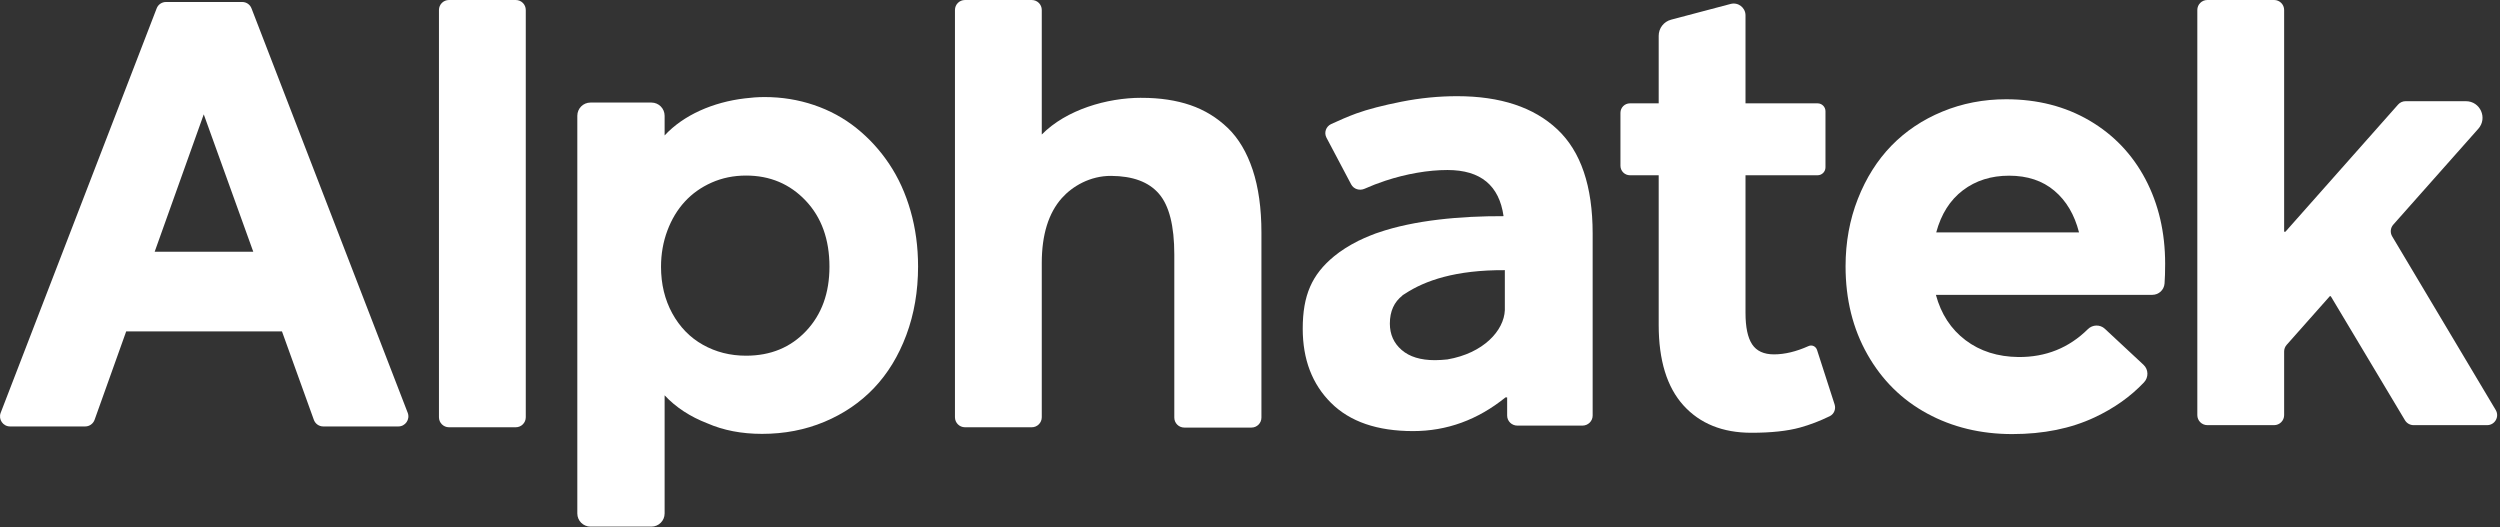
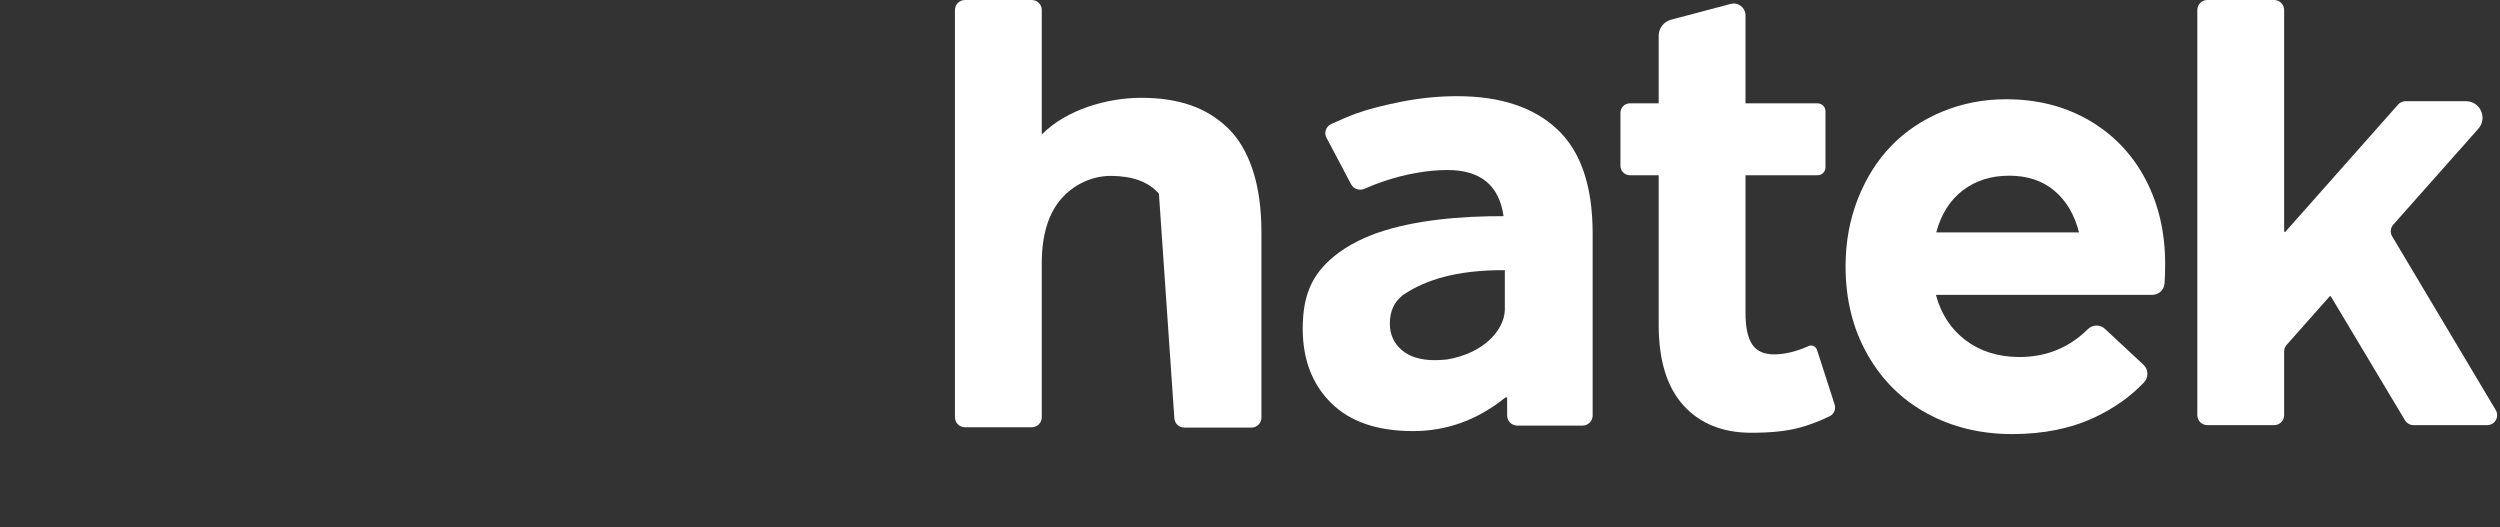
<svg xmlns="http://www.w3.org/2000/svg" width="100%" height="100%" viewBox="0 0 730 154" version="1.1" xml:space="preserve" style="fill-rule:evenodd;clip-rule:evenodd;stroke-linejoin:round;stroke-miterlimit:2;">
  <rect x="0" y="0" width="730" height="154" fill="#333333" stroke="none" />
-   <path d="M131.093,0.001L150.609,0.001C152.226,0.001 153.526,1.301 153.526,2.917L153.526,121.842C153.526,123.451 152.226,124.759 150.609,124.759L131.093,124.759C129.484,124.759 128.176,123.451 128.176,121.842L128.176,2.917C128.176,1.301 129.484,0.001 131.093,0.001" style="fill:white;fill-rule:nonzero;" />
  <path d="M491.571,118.376C486.746,113.042 484.338,105.209 484.338,94.876L484.338,51.176L475.946,51.176C474.413,51.176 473.171,49.934 473.171,48.409L473.171,32.942C473.171,31.409 474.413,30.176 475.946,30.176L484.338,30.176L484.338,10.442C484.338,8.242 485.821,6.317 487.946,5.751L505.346,1.151C507.538,0.567 509.688,2.226 509.688,4.484L509.688,30.176L530.729,30.176C532.004,30.176 533.038,31.209 533.038,32.476L533.038,48.867C533.038,50.142 532.004,51.176 530.729,51.176L509.688,51.176L509.688,91.376C509.688,95.534 510.329,98.592 511.621,100.542C512.913,102.501 515.046,103.476 518.004,103.476C521.138,103.476 524.496,102.667 528.096,101.051C529.104,100.592 530.238,101.142 530.579,102.201L535.704,118.092C536.138,119.426 535.554,120.909 534.288,121.526C531.404,122.934 528.496,124.051 525.579,124.851C521.921,125.859 517.188,126.367 511.388,126.367C503.004,126.367 496.396,123.701 491.571,118.376" style="fill:white;fill-rule:nonzero;" />
-   <path d="M365.788,49.61C364.08,44.477 361.655,40.393 358.505,37.36C355.355,34.335 351.705,32.11 347.58,30.693C343.447,29.285 338.738,28.568 333.438,28.568C333.363,28.568 333.288,28.585 333.213,28.585C333.213,28.577 333.23,28.56 333.23,28.56C323.238,28.56 311.363,32.018 304.197,39.277L304.197,2.91C304.197,1.302 302.888,0.002 301.28,0.002L281.763,0.002C280.155,0.002 278.847,1.302 278.847,2.91L278.847,121.843C278.847,123.452 280.155,124.76 281.763,124.76L301.28,124.76C302.888,124.76 304.197,123.452 304.197,121.843L304.197,76.81C304.197,68.485 306.188,62.193 310.055,57.843C313.105,54.418 318.297,51.318 324.455,51.36C330.763,51.402 335.413,53.102 338.405,56.568C341.405,60.035 342.897,65.96 342.897,74.352L342.897,121.943C342.897,123.552 344.205,124.852 345.813,124.852L365.43,124.852C367.038,124.852 368.338,123.552 368.338,121.943L368.338,67.91C368.338,60.86 367.488,54.752 365.788,49.61" style="fill:white;fill-rule:nonzero;" />
+   <path d="M365.788,49.61C364.08,44.477 361.655,40.393 358.505,37.36C355.355,34.335 351.705,32.11 347.58,30.693C343.447,29.285 338.738,28.568 333.438,28.568C333.363,28.568 333.288,28.585 333.213,28.585C333.213,28.577 333.23,28.56 333.23,28.56C323.238,28.56 311.363,32.018 304.197,39.277L304.197,2.91C304.197,1.302 302.888,0.002 301.28,0.002L281.763,0.002C280.155,0.002 278.847,1.302 278.847,2.91L278.847,121.843C278.847,123.452 280.155,124.76 281.763,124.76L301.28,124.76C302.888,124.76 304.197,123.452 304.197,121.843L304.197,76.81C304.197,68.485 306.188,62.193 310.055,57.843C313.105,54.418 318.297,51.318 324.455,51.36C330.763,51.402 335.413,53.102 338.405,56.568L342.897,121.943C342.897,123.552 344.205,124.852 345.813,124.852L365.43,124.852C367.038,124.852 368.338,123.552 368.338,121.943L368.338,67.91C368.338,60.86 367.488,54.752 365.788,49.61" style="fill:white;fill-rule:nonzero;" />
  <path d="M680.302,86.492L667.702,100.7C667.227,101.242 666.968,101.925 666.968,102.633L666.968,121.225C666.968,122.825 665.66,124.142 664.052,124.142L644.535,124.142C642.927,124.142 641.618,122.825 641.618,121.225L641.618,2.917C641.618,1.3 642.927,0 644.535,0L664.052,0C665.66,0 666.968,1.3 666.968,2.917L666.968,67.667L667.343,67.667L700.243,30.533C700.793,29.908 701.585,29.55 702.418,29.55L720.052,29.55C724.227,29.55 726.443,34.483 723.668,37.6L698.835,65.6C697.993,66.55 697.868,67.933 698.518,69.025L728.752,119.725C729.91,121.675 728.51,124.142 726.243,124.142L704.752,124.142C703.727,124.142 702.777,123.592 702.252,122.717L680.585,86.492L680.302,86.492Z" style="fill:white;fill-rule:nonzero;" />
-   <path d="M265.884,61.581C264.426,56.481 262.351,51.914 259.651,47.881C256.959,43.856 253.776,40.373 250.093,37.423C246.418,34.473 242.276,32.223 237.676,30.664C233.084,29.114 228.284,28.339 223.268,28.339L223.259,28.339C221.276,28.339 219.376,28.489 217.526,28.723C208.226,29.814 199.593,33.581 194.068,39.548L194.068,33.798C194.068,31.673 192.343,29.948 190.226,29.948L172.418,29.948C170.293,29.948 168.576,31.673 168.576,33.798L168.576,149.939C168.576,152.056 170.293,153.773 172.418,153.773L190.226,153.773C192.343,153.773 194.068,152.056 194.068,149.939L194.068,115.431C197.318,118.939 201.609,121.714 206.509,123.598C211.201,125.656 216.534,126.689 222.509,126.689C229.043,126.689 235.109,125.523 240.726,123.173C246.334,120.823 251.159,117.548 255.184,113.331C259.209,109.106 262.368,103.939 264.651,97.823C266.934,91.698 268.076,85.023 268.076,77.798C268.076,72.098 267.343,66.681 265.884,61.581M235.401,96.631C230.859,101.456 225.009,103.864 217.851,103.864C213.218,103.864 209.018,102.798 205.243,100.673C201.468,98.556 198.493,95.489 196.301,91.498C194.118,87.498 193.018,82.964 193.018,77.889C193.018,74.156 193.643,70.631 194.876,67.331C196.109,64.039 197.809,61.214 199.968,58.873C202.118,56.531 204.734,54.673 207.818,53.306C210.884,51.948 214.234,51.264 217.851,51.264C224.826,51.264 230.626,53.706 235.259,58.589C239.884,63.473 242.201,69.906 242.201,77.889C242.201,85.564 239.934,91.814 235.401,96.631" style="fill:white;fill-rule:nonzero;" />
-   <path d="M119.063,120.565L73.447,2.465C73.022,1.323 71.938,0.582 70.722,0.582L48.472,0.582C47.255,0.582 46.163,1.323 45.738,2.465L0.188,120.565C-0.528,122.473 0.888,124.523 2.93,124.523L24.872,124.523C26.122,124.523 27.238,123.723 27.638,122.532L36.847,96.773L82.338,96.773L91.622,122.532C92.022,123.723 93.138,124.523 94.388,124.523L116.322,124.523C118.363,124.523 119.78,122.473 119.063,120.565M73.955,73.507L45.163,73.507L59.497,33.39L73.955,73.507Z" style="fill:white;fill-rule:nonzero;" />
  <path d="M628.48,86.093L565.28,86.093C566.797,91.709 569.68,96.118 573.93,99.334C578.188,102.551 583.338,104.184 589.388,104.251C597.38,104.309 604.138,101.584 609.672,96.101C611.038,94.759 613.213,94.701 614.613,96.001L625.913,106.526C627.38,107.893 627.422,110.193 626.047,111.651C622.13,115.793 617.322,119.209 611.605,121.884C604.672,125.134 596.672,126.751 587.597,126.751C578.397,126.751 570.105,124.751 562.73,120.743C555.355,116.743 549.538,110.993 545.288,103.493C541.03,95.984 538.905,87.418 538.905,77.776C538.905,70.718 540.105,64.143 542.497,58.068C544.897,51.976 548.155,46.809 552.28,42.559C556.413,38.309 561.372,34.976 567.172,32.584C572.972,30.184 579.18,28.984 585.797,28.984C594.938,28.984 603.038,31.059 610.097,35.184C617.155,39.318 622.605,45.018 626.455,52.293C630.297,59.576 632.222,67.818 632.222,77.018C632.222,79.334 632.163,81.268 632.047,82.801C631.897,84.676 630.347,86.093 628.48,86.093M573.18,55.559C569.43,58.393 566.83,62.493 565.38,67.851L607.072,67.851C605.747,62.676 603.355,58.626 599.888,55.701C596.422,52.768 592.005,51.301 586.655,51.301C581.422,51.301 576.93,52.718 573.18,55.559" style="fill:white;fill-rule:nonzero;" />
  <path d="M454.746,37.778C447.879,31.319 438.121,28.086 425.479,28.086C420.129,28.086 414.729,28.611 409.279,29.686C403.829,30.761 399.404,31.911 396.021,33.136C393.688,33.994 390.971,35.161 388.688,36.228C387.171,36.944 386.554,38.736 387.329,40.203L394.538,53.836C395.279,55.244 397.021,55.769 398.488,55.103C400.421,54.244 402.438,53.461 404.538,52.769C407.604,51.761 410.679,50.986 413.771,50.453C416.871,49.911 419.838,49.644 422.679,49.644C432.363,49.644 437.779,54.178 439.038,63.119C426.546,63.069 412.963,64.278 402.446,67.919C402.188,68.011 401.929,68.094 401.671,68.178C401.079,68.394 400.513,68.628 399.946,68.853C398.888,69.278 397.871,69.728 396.888,70.211C396.779,70.261 396.654,70.303 396.546,70.361L396.579,70.361C393.904,71.703 391.513,73.219 389.521,74.861C383.071,80.186 380.396,86.219 380.396,95.986C380.396,104.953 383.154,112.169 388.671,117.653C394.188,123.136 402.171,125.878 412.613,125.878C422.488,125.878 431.479,122.603 439.604,116.044L440.088,116.044L440.088,121.353C440.088,122.969 441.421,124.278 443.071,124.278L462.071,124.278C463.713,124.278 465.054,122.969 465.054,121.353L465.054,68.178C465.054,54.378 461.621,44.236 454.746,37.778M439.413,78.886L439.413,90.561C439.171,96.519 433.188,103.144 422.629,104.953C421.454,105.069 420.263,105.169 419.004,105.169C414.804,105.169 411.571,104.178 409.279,102.186C406.988,100.203 405.838,97.636 405.838,94.486C405.838,90.878 407.104,88.161 409.546,86.269C409.529,86.269 409.496,86.261 409.479,86.253C409.563,86.203 409.654,86.153 409.738,86.094C409.913,85.969 410.113,85.861 410.296,85.744C416.104,81.928 425.013,78.803 439.413,78.886Z" style="fill:white;fill-rule:nonzero;" />
</svg>